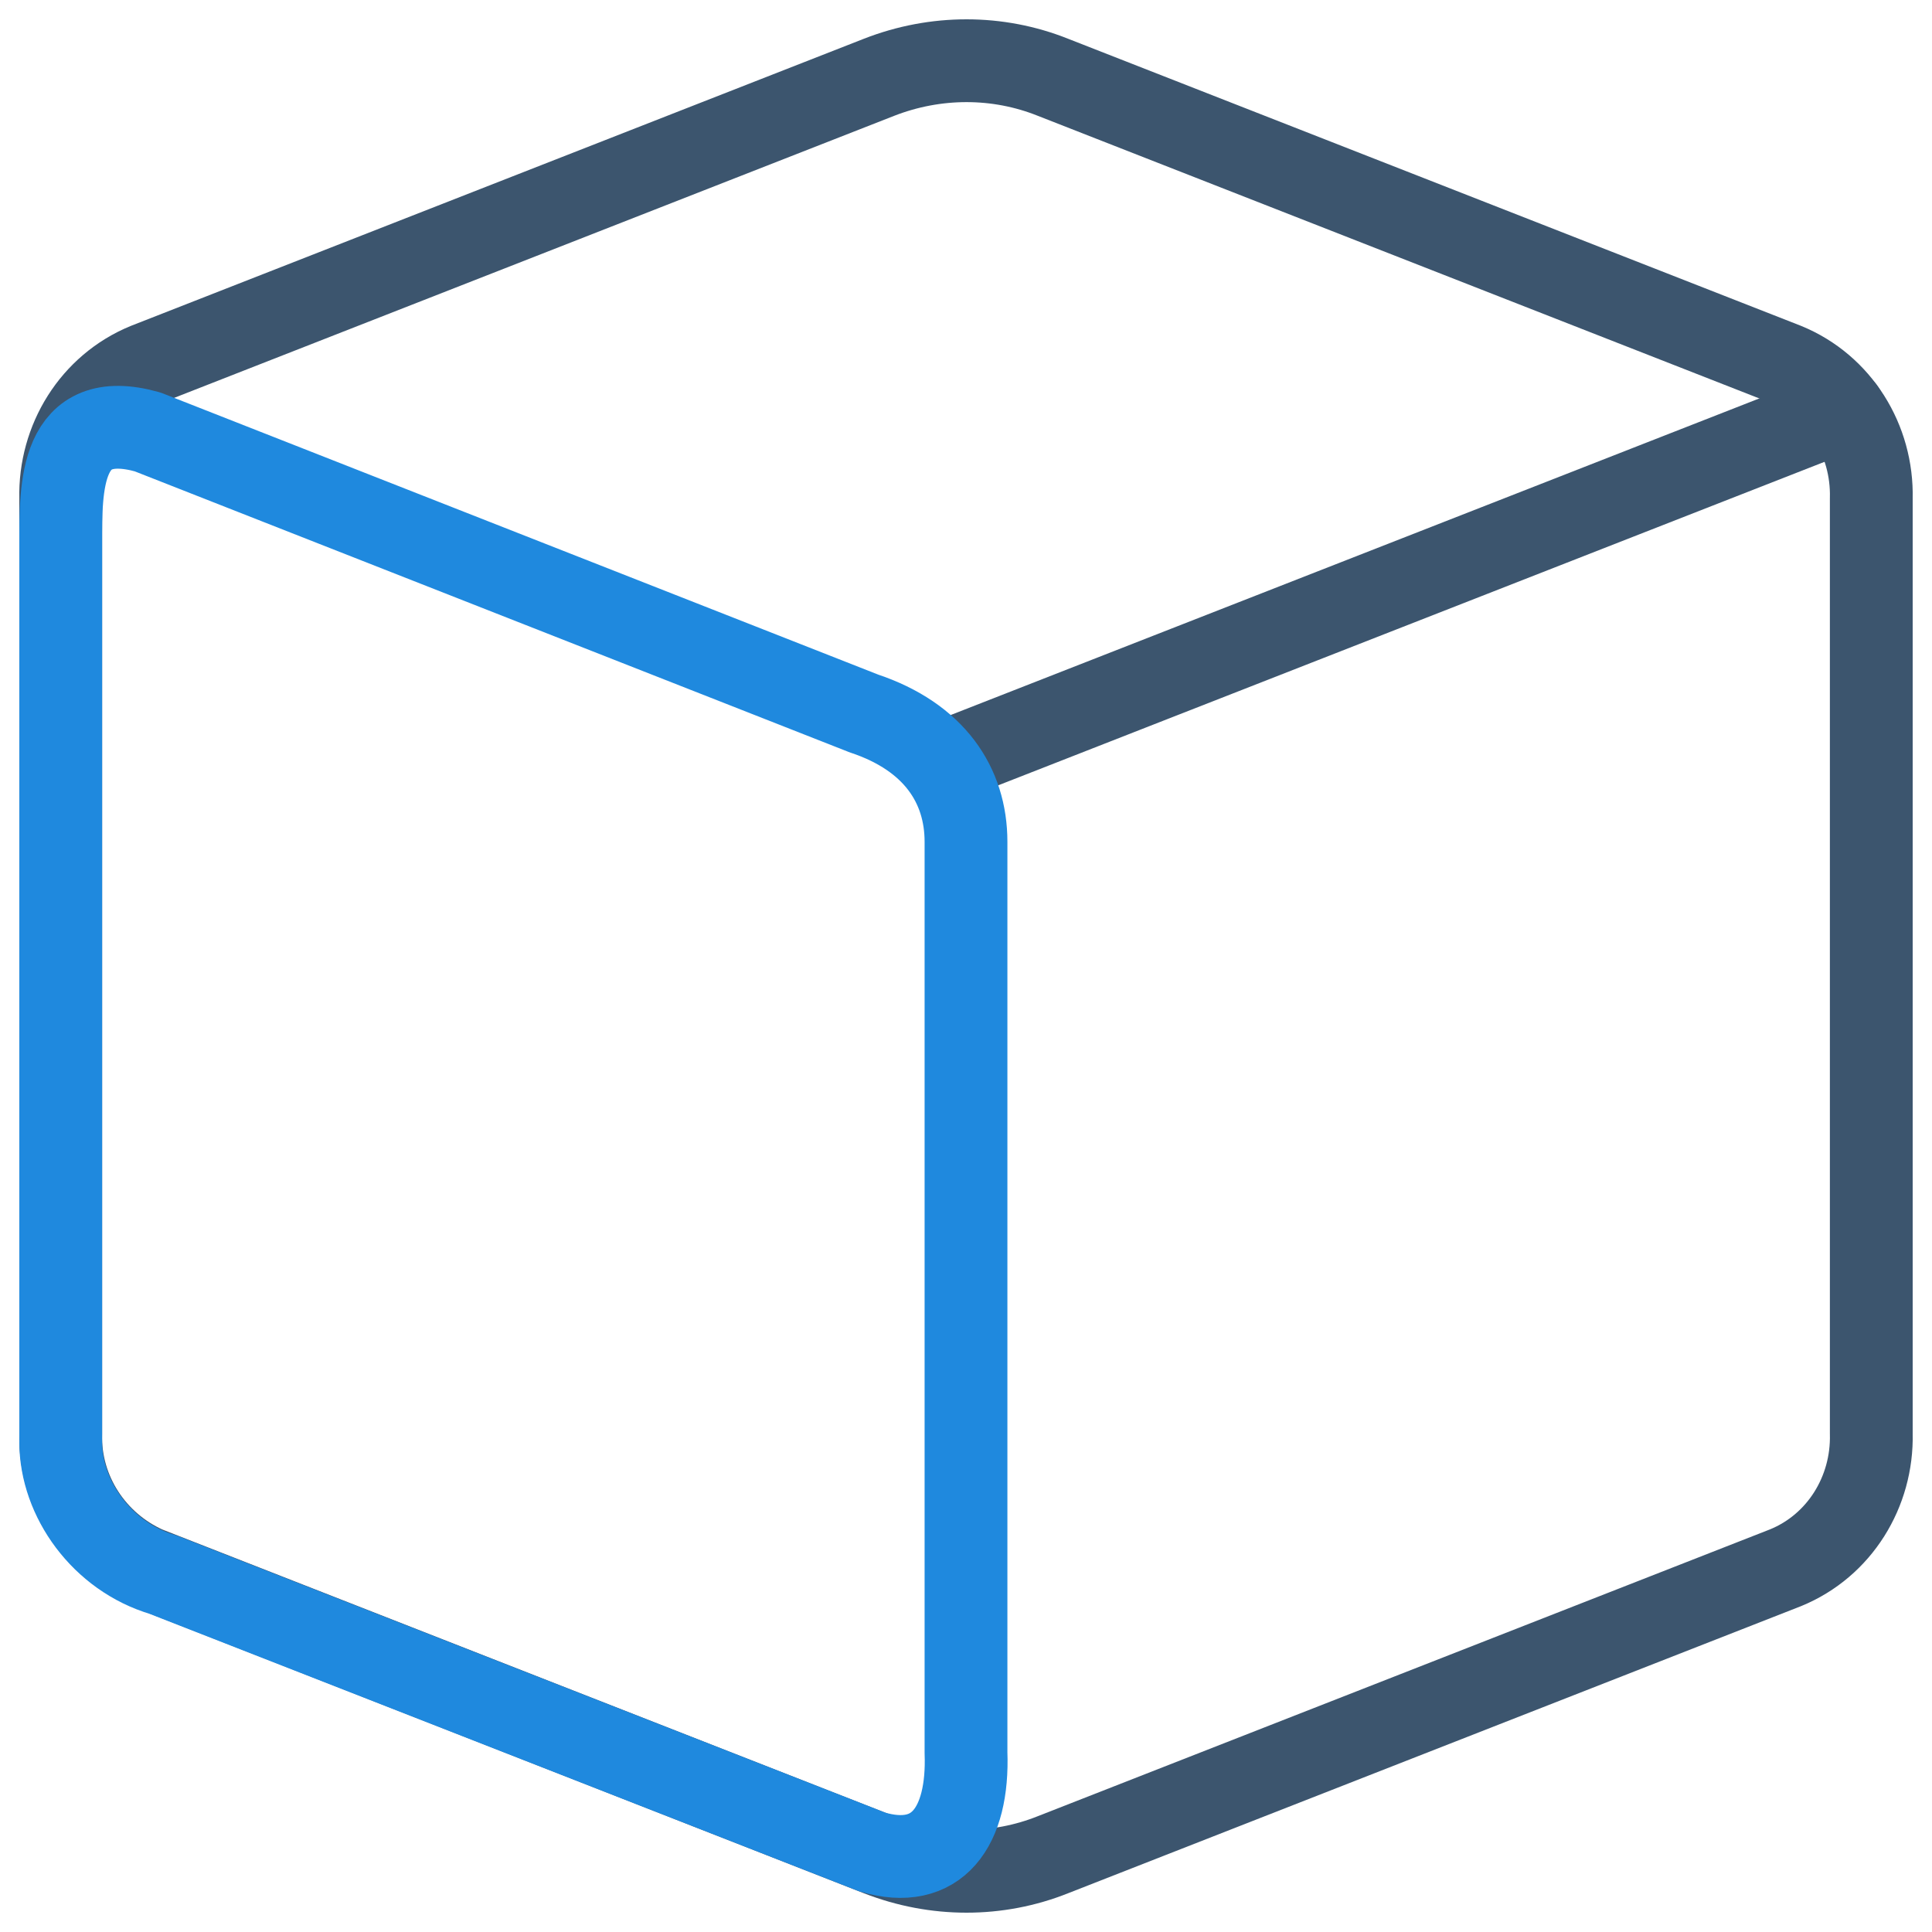
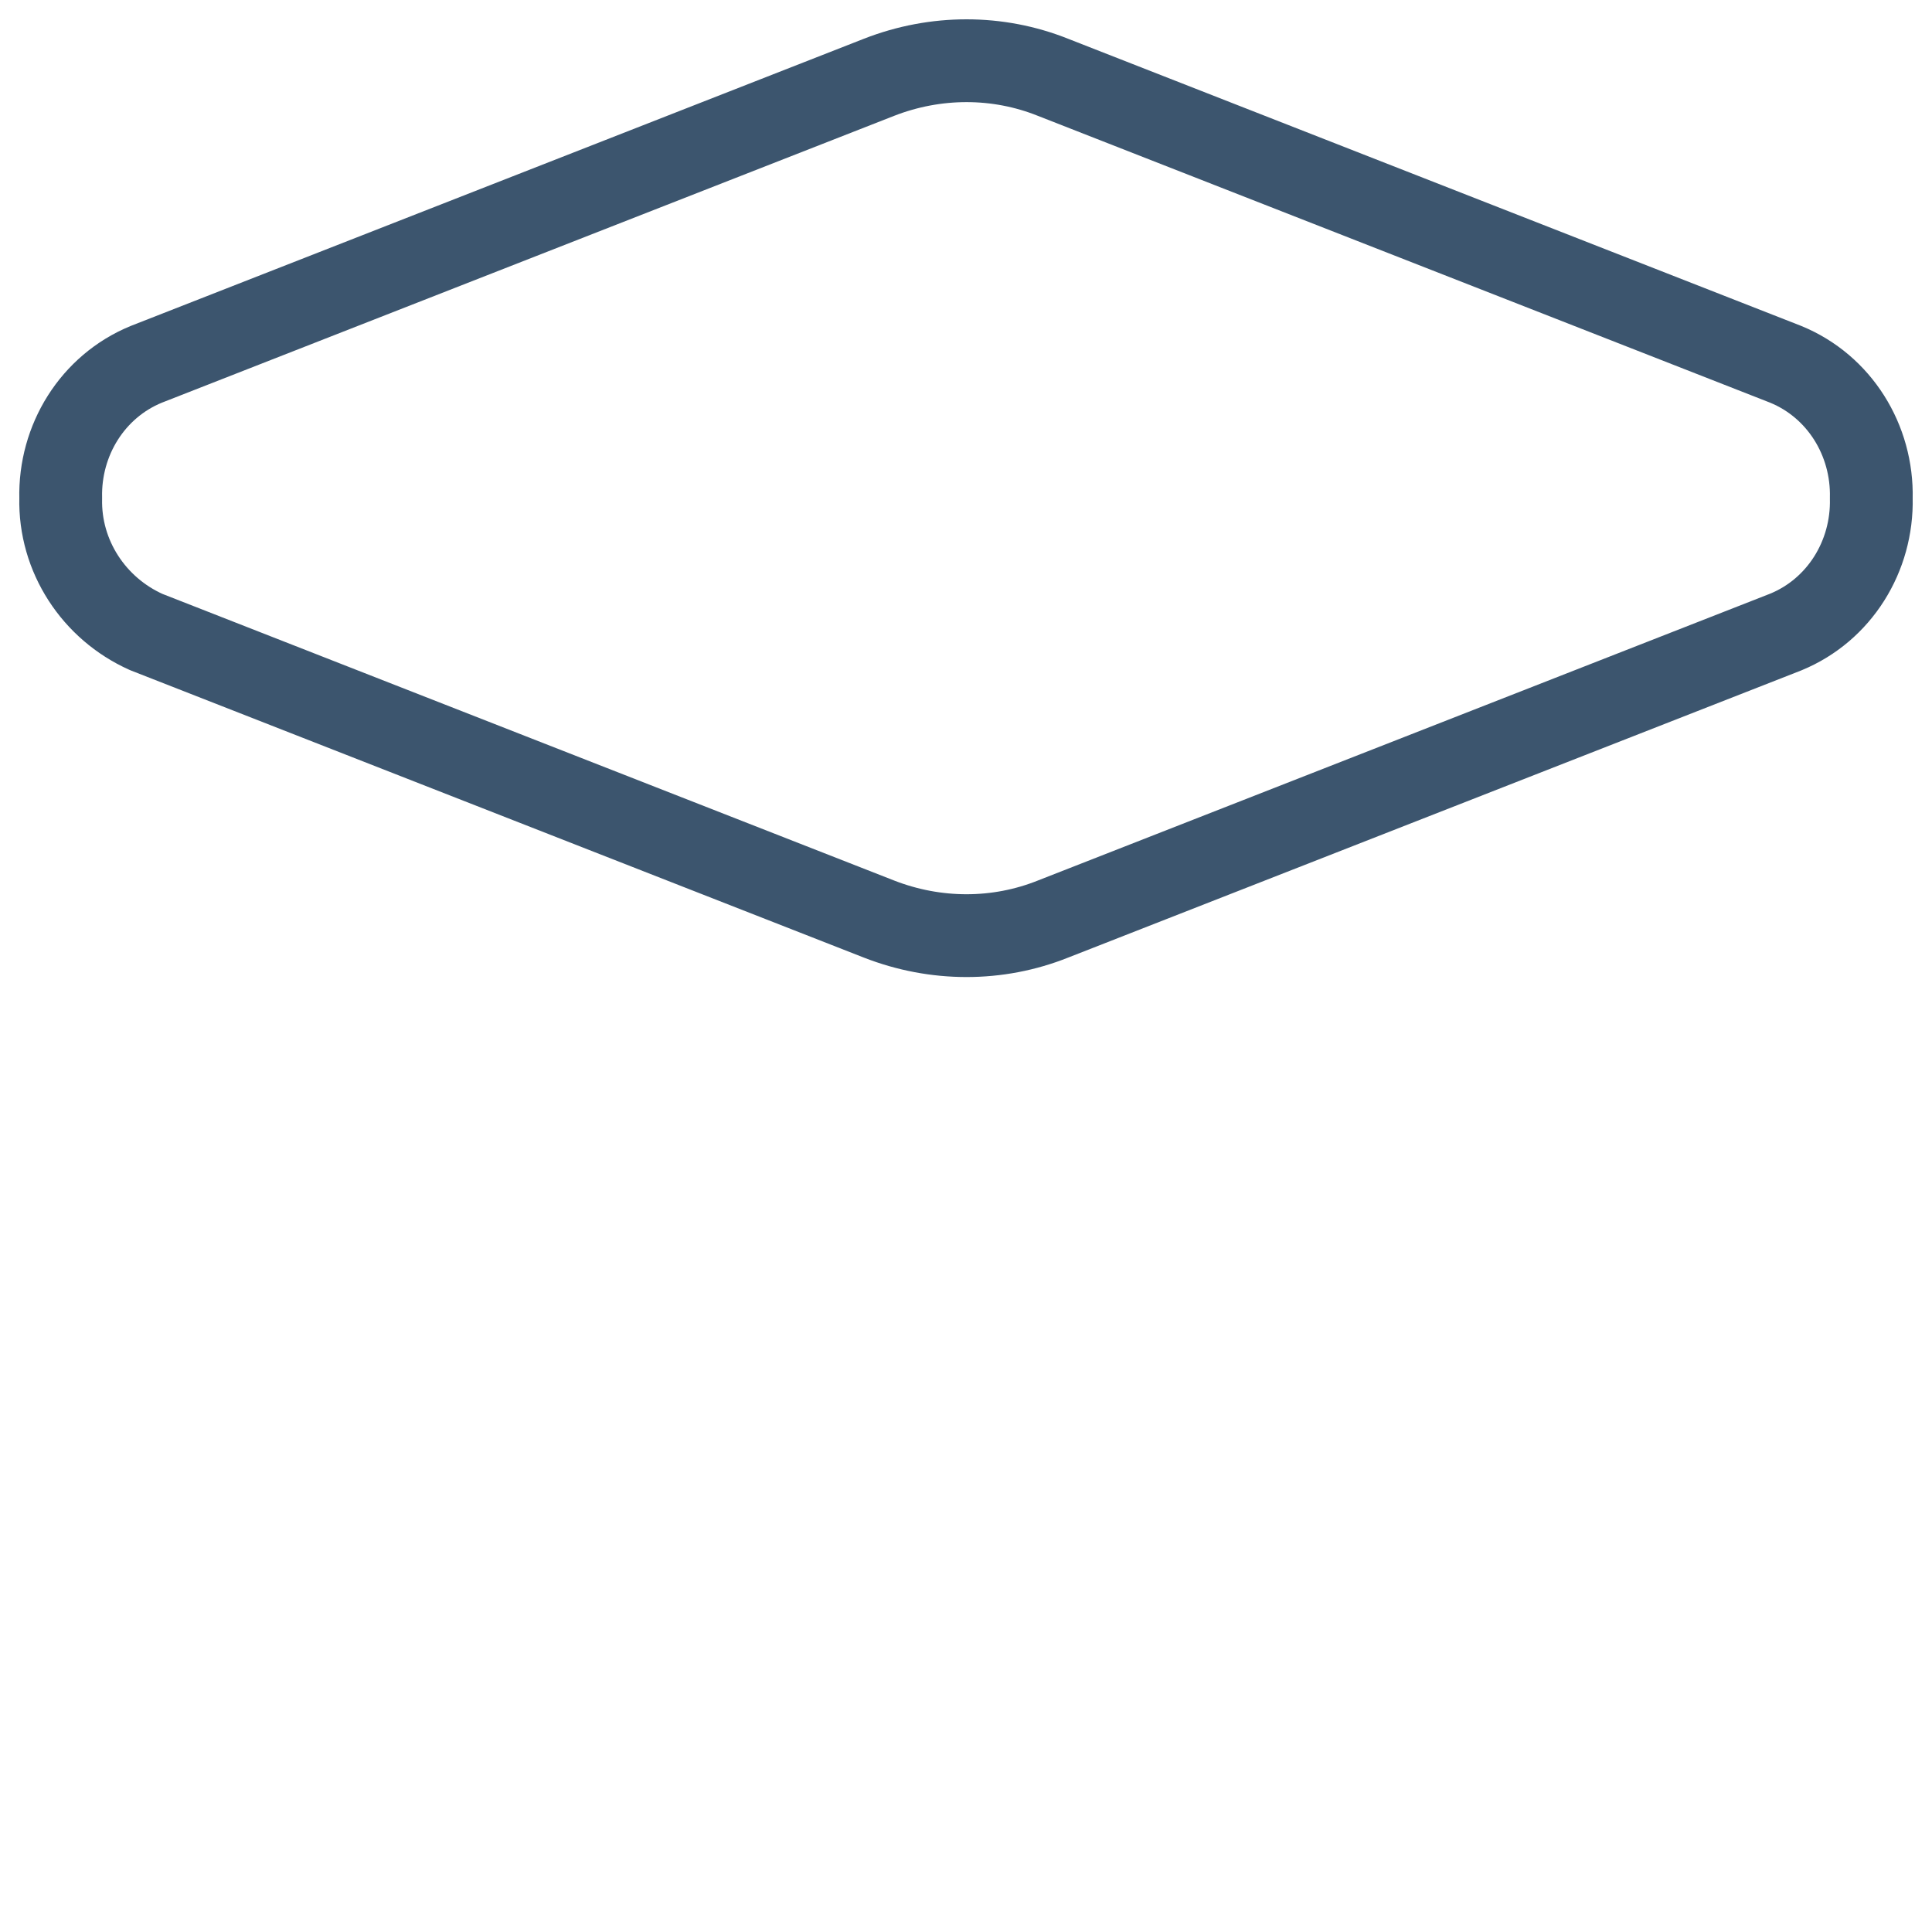
<svg xmlns="http://www.w3.org/2000/svg" version="1.1" baseProfile="basic" id="Layer_1" x="0px" y="0px" viewBox="0 0 140 140" xml:space="preserve">
  <style type="text/css">
	.st0{fill:none;stroke:#3C556E;stroke-width:6;stroke-linecap:round;stroke-linejoin:round;stroke-miterlimit:23.333;}
	.st1{fill:none;stroke:#1F89DE;stroke-width:6;stroke-linecap:round;stroke-linejoin:round;stroke-miterlimit:23.333;}
</style>
-   <path class="st0" d="M129.4,26.4L76.3,5.6C72.3,4,67.8,4,63.7,5.6L10.6,26.4c-3.9,1.6-6.3,5.5-6.2,9.7v67.8c-0.1,4.2,2.4,8,6.2,9.7  l53.1,20.8c4.1,1.6,8.6,1.6,12.6,0l53.1-20.8c3.9-1.6,6.3-5.5,6.2-9.7V36.1C135.7,31.9,133.3,28,129.4,26.4z" />
-   <path class="st0" d="M70,54.6l63.6-24.9" />
-   <path class="st1" d="M11.8,114.1l51.4,20.1c4.7,1.4,7-1.8,6.8-7.2V61c0-4.1-2.3-7.6-7.4-9.3L10.7,31.3c-6.4-1.8-6.3,4-6.3,8.1v65.1  C4.4,108.6,7.4,112.8,11.8,114.1z" />
-   <path class="st0" d="M128.2,112.9" />
+   <path class="st0" d="M129.4,26.4L76.3,5.6C72.3,4,67.8,4,63.7,5.6L10.6,26.4c-3.9,1.6-6.3,5.5-6.2,9.7c-0.1,4.2,2.4,8,6.2,9.7  l53.1,20.8c4.1,1.6,8.6,1.6,12.6,0l53.1-20.8c3.9-1.6,6.3-5.5,6.2-9.7V36.1C135.7,31.9,133.3,28,129.4,26.4z" />
  <path class="st0" d="M4.4,105.5" />
</svg>